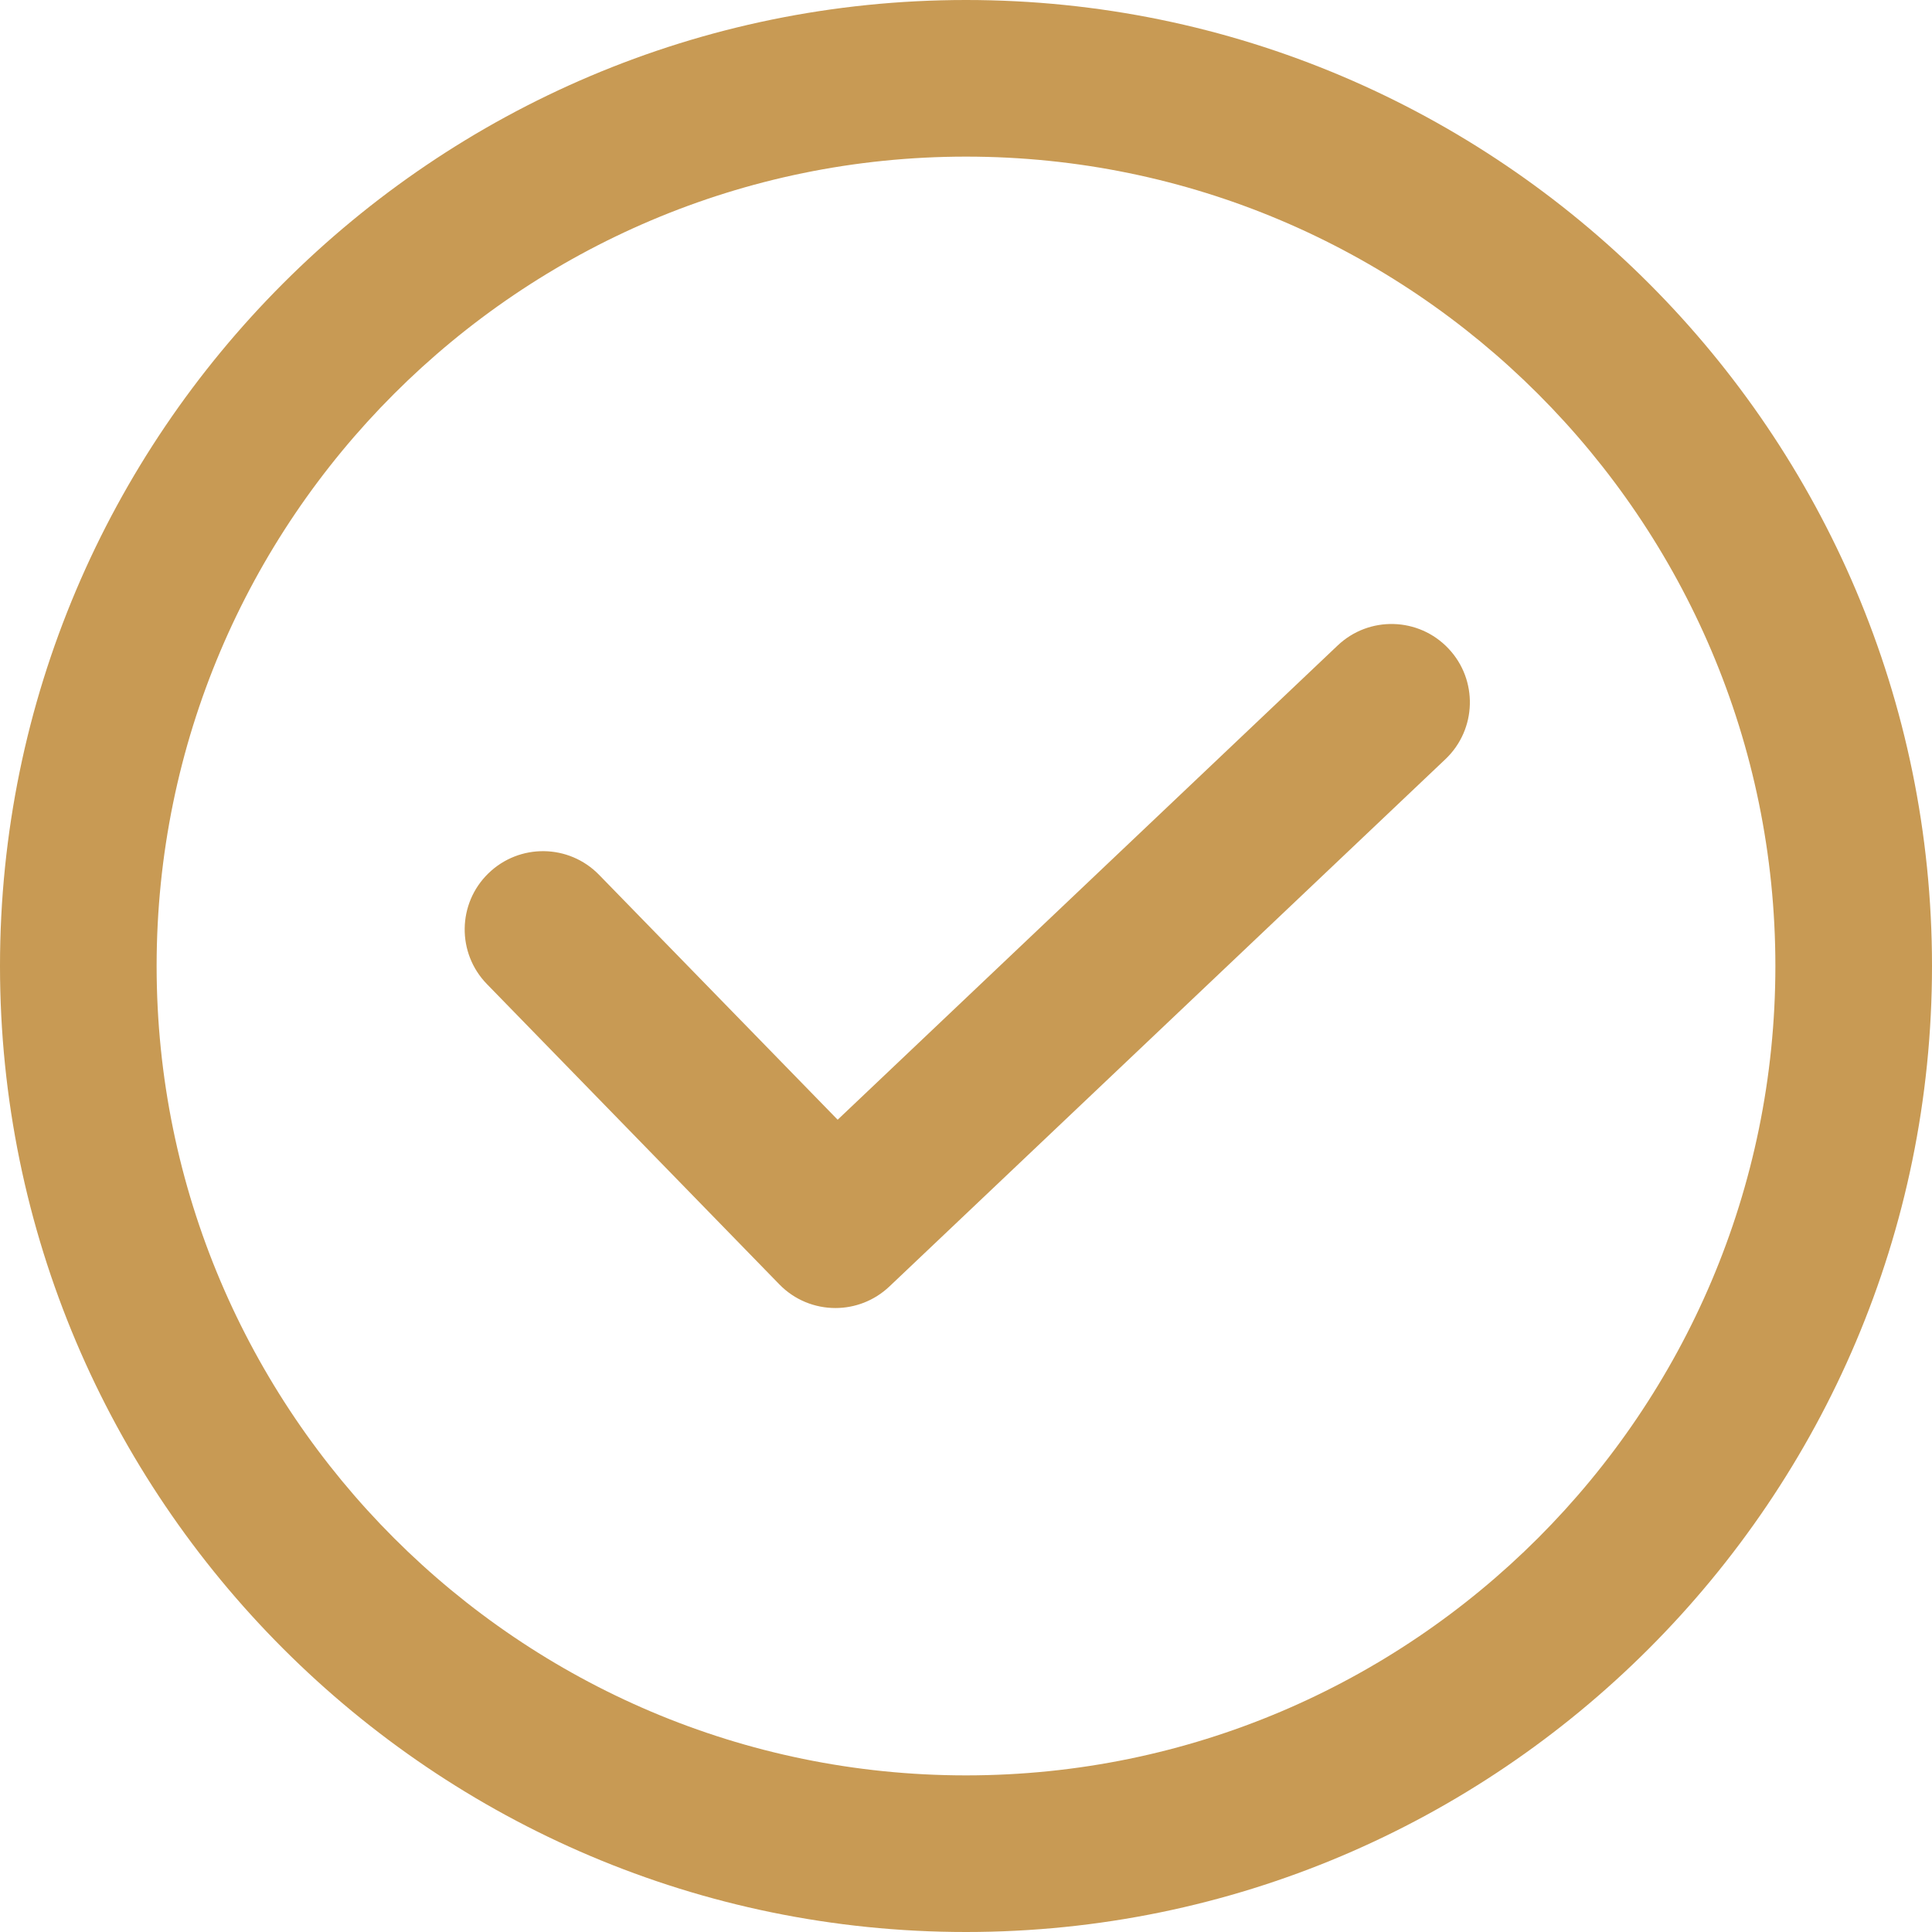
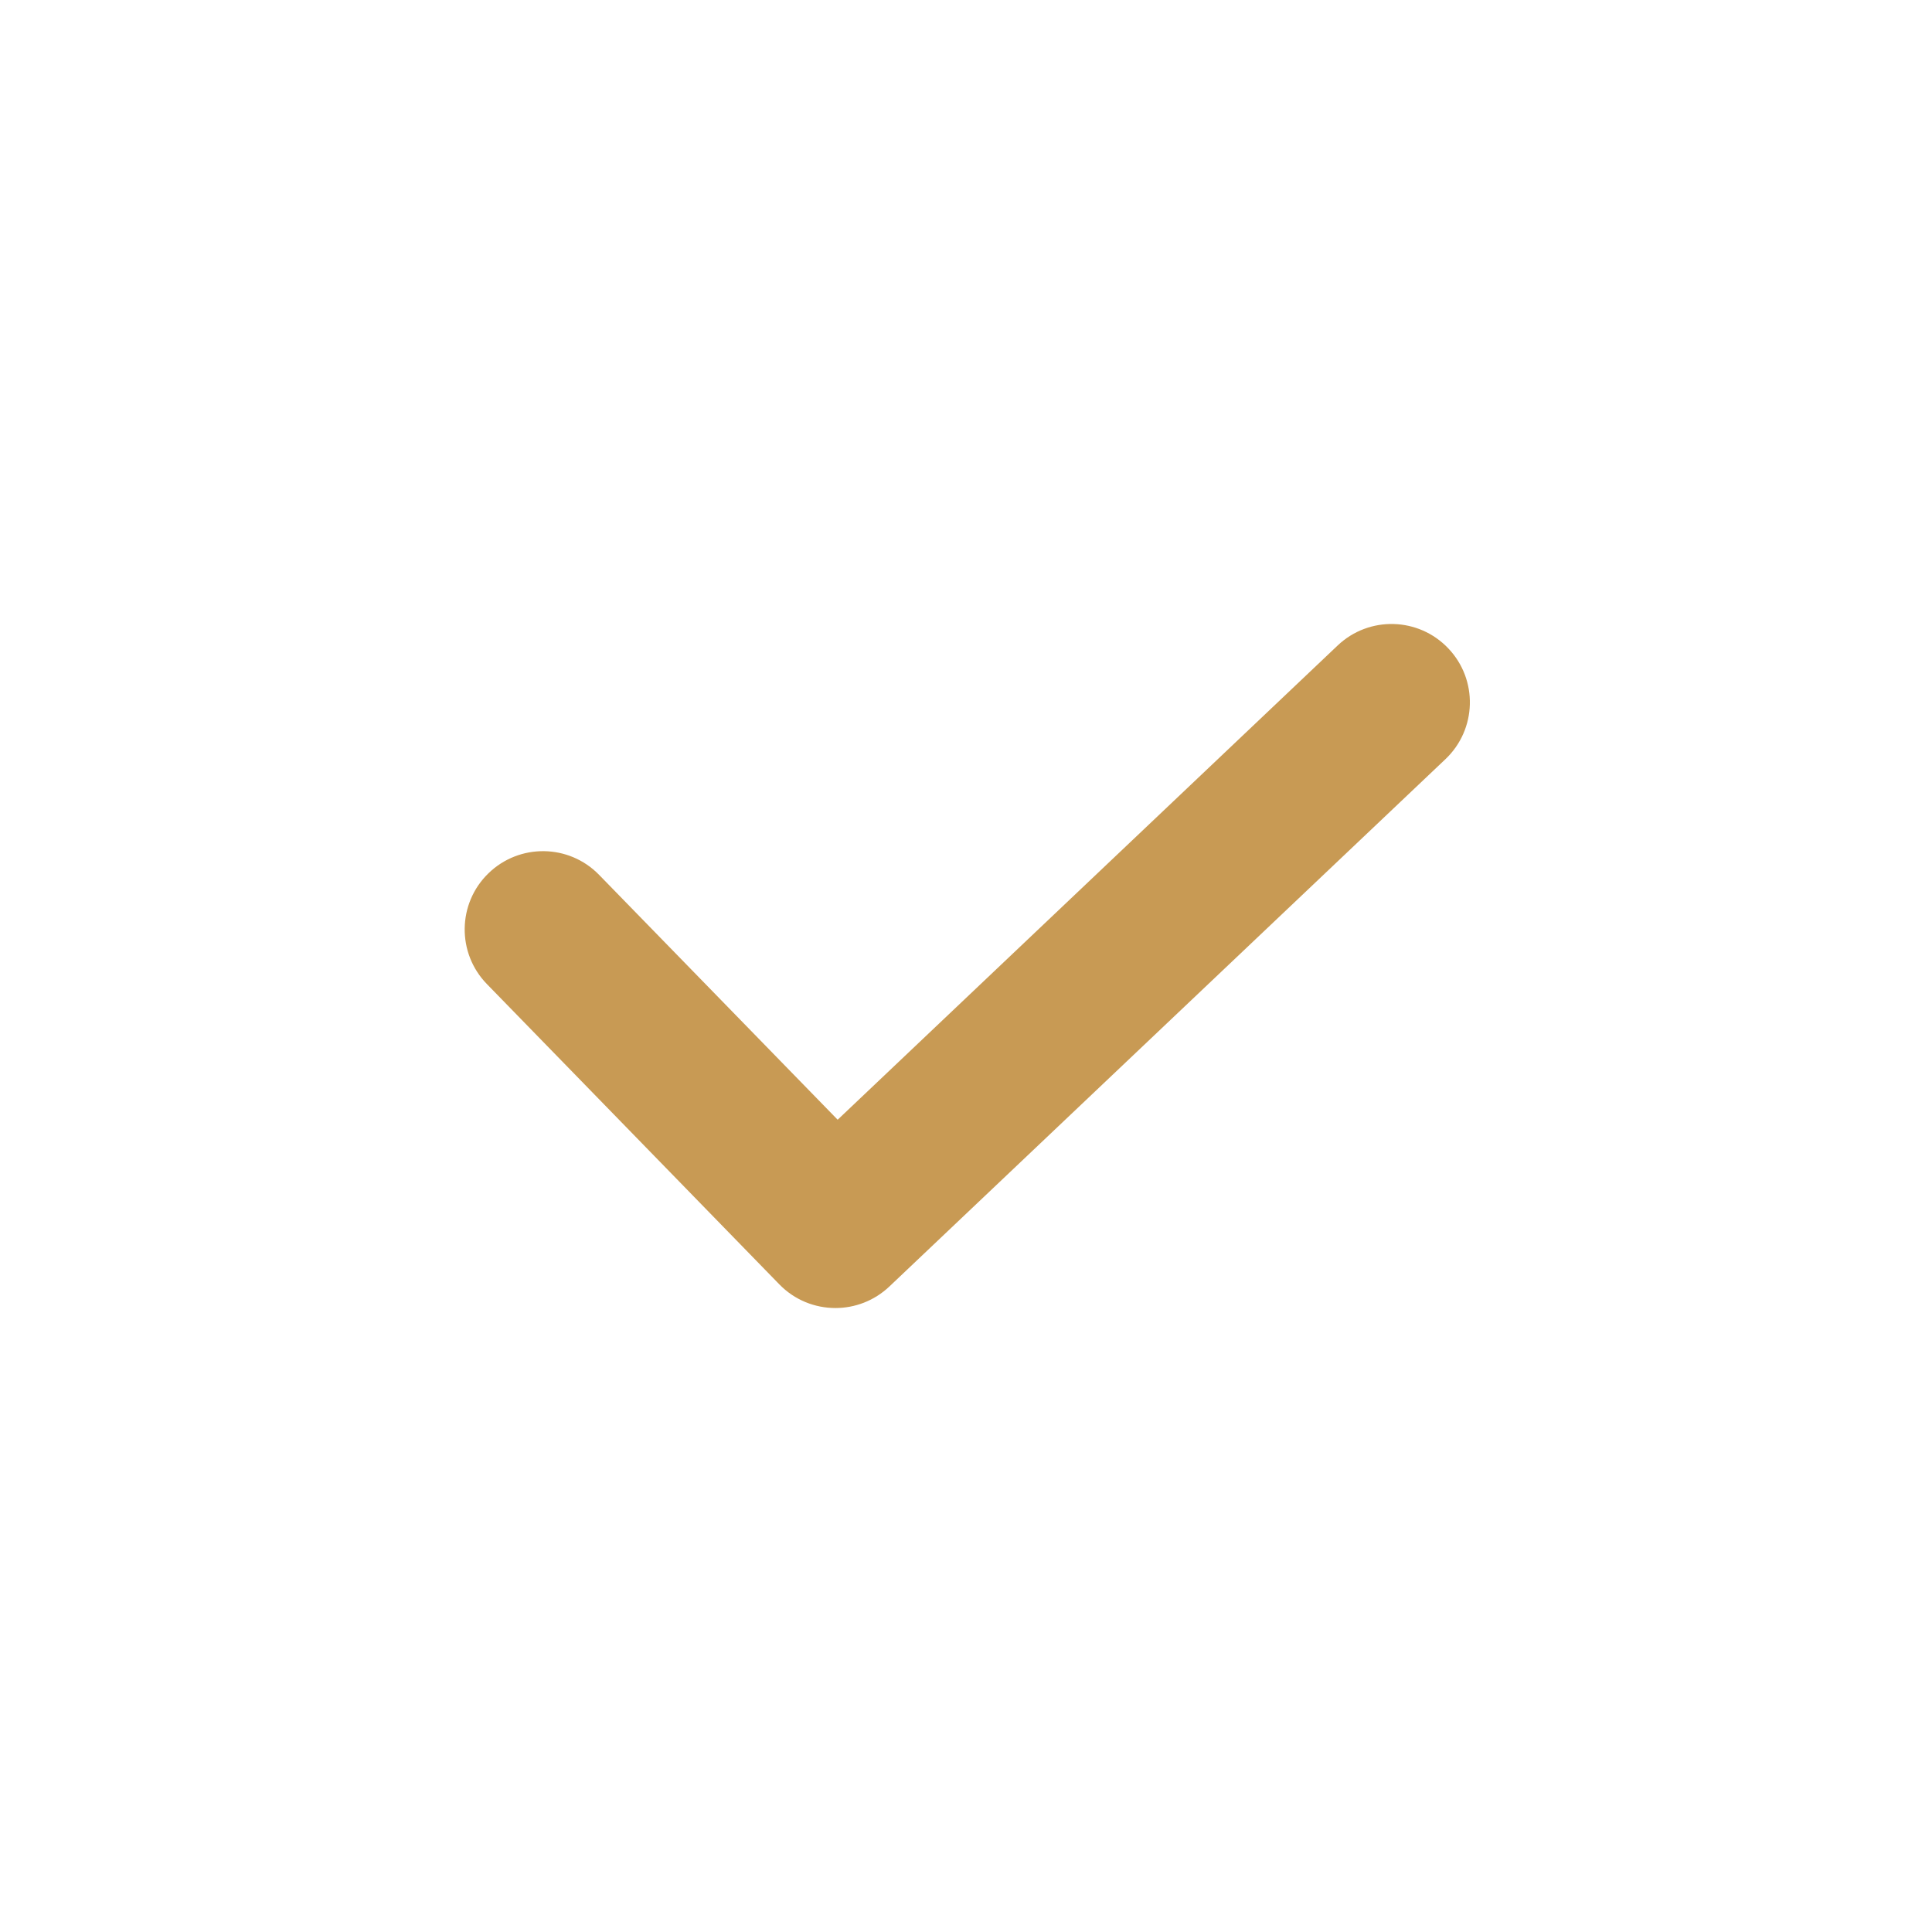
<svg xmlns="http://www.w3.org/2000/svg" width="30" height="30" viewBox="0 0 30 30" fill="none">
  <path d="M22.49 10.069C22.029 9.582 21.259 9.56 20.771 10.023L13.007 17.387L9.303 13.585C8.834 13.103 8.065 13.093 7.583 13.562C7.102 14.03 7.092 14.8 7.561 15.281L12.101 19.943C12.339 20.188 12.655 20.311 12.973 20.311C13.273 20.311 13.574 20.2 13.81 19.977L22.445 11.788C22.932 11.326 22.953 10.556 22.49 10.069Z" fill="#C89A54" />
-   <path d="M15 0C6.729 0 0 6.729 0 15C0 23.271 6.729 30 15 30C23.271 30 30 23.271 30 15C30 6.729 23.271 0 15 0ZM15 27.568C8.07 27.568 2.432 21.93 2.432 15C2.432 8.07 8.07 2.432 15 2.432C21.93 2.432 27.568 8.07 27.568 15C27.568 21.93 21.93 27.568 15 27.568Z" fill="#C89A54" />
</svg>